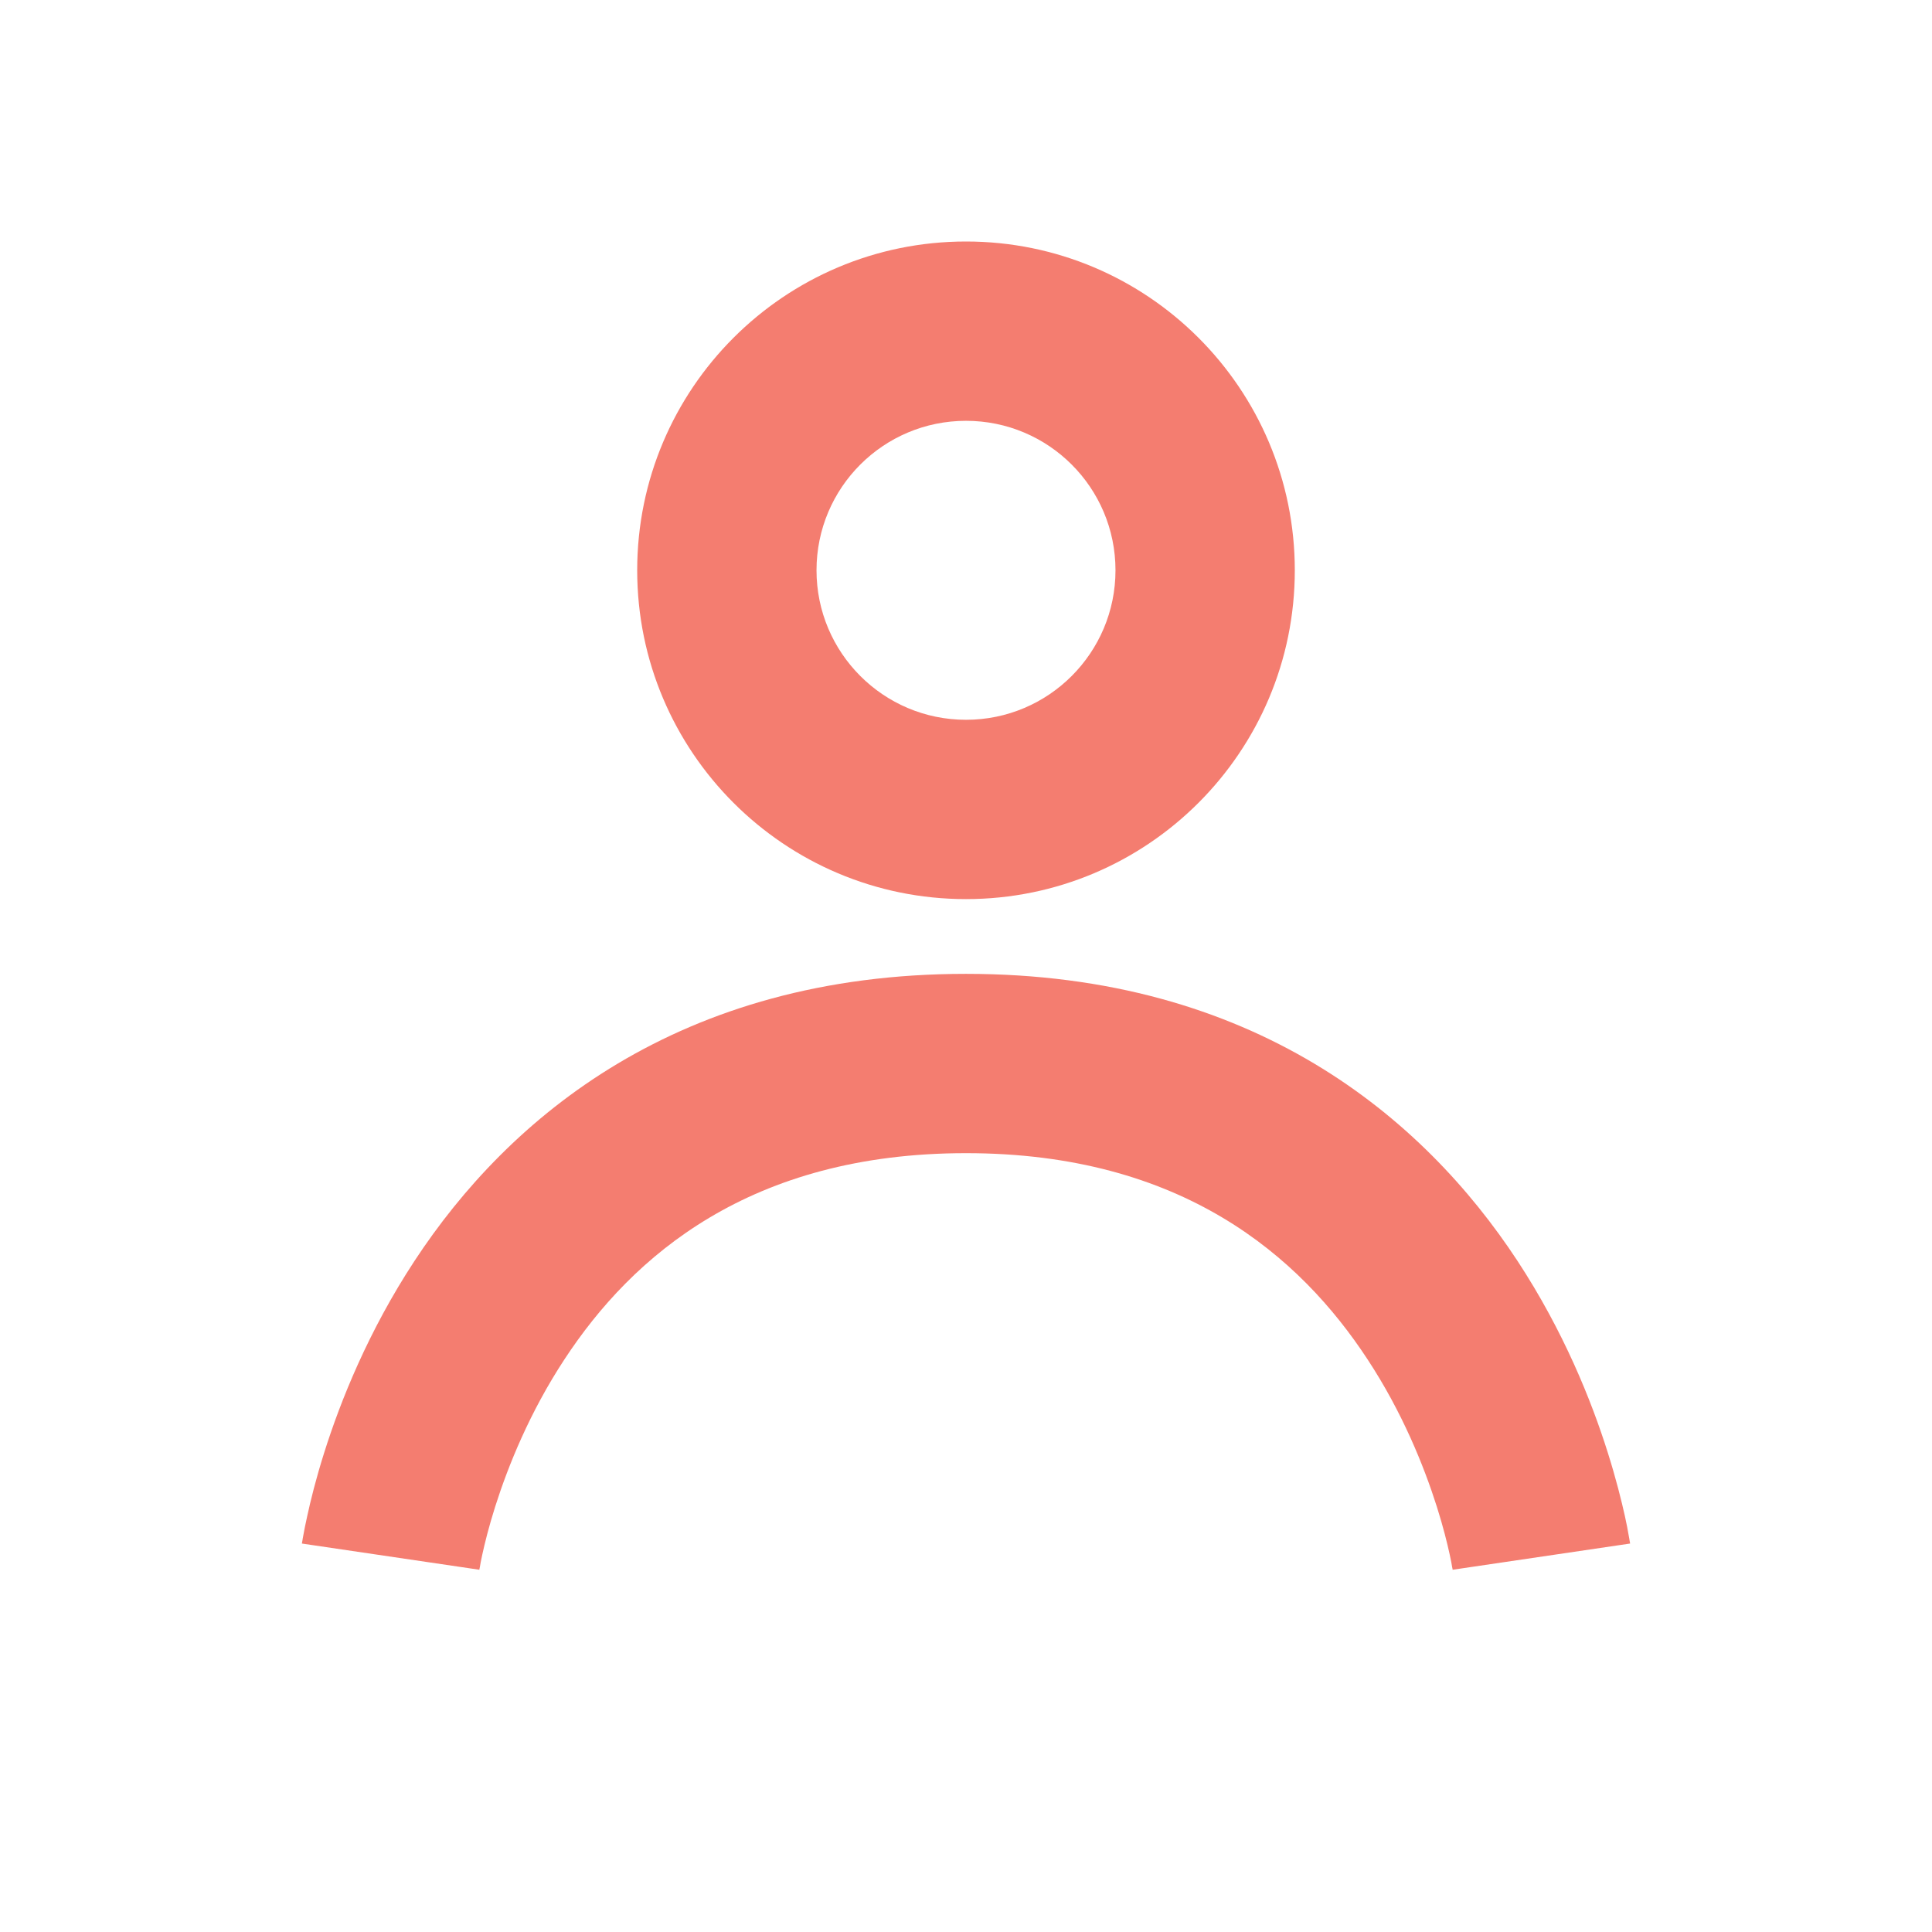
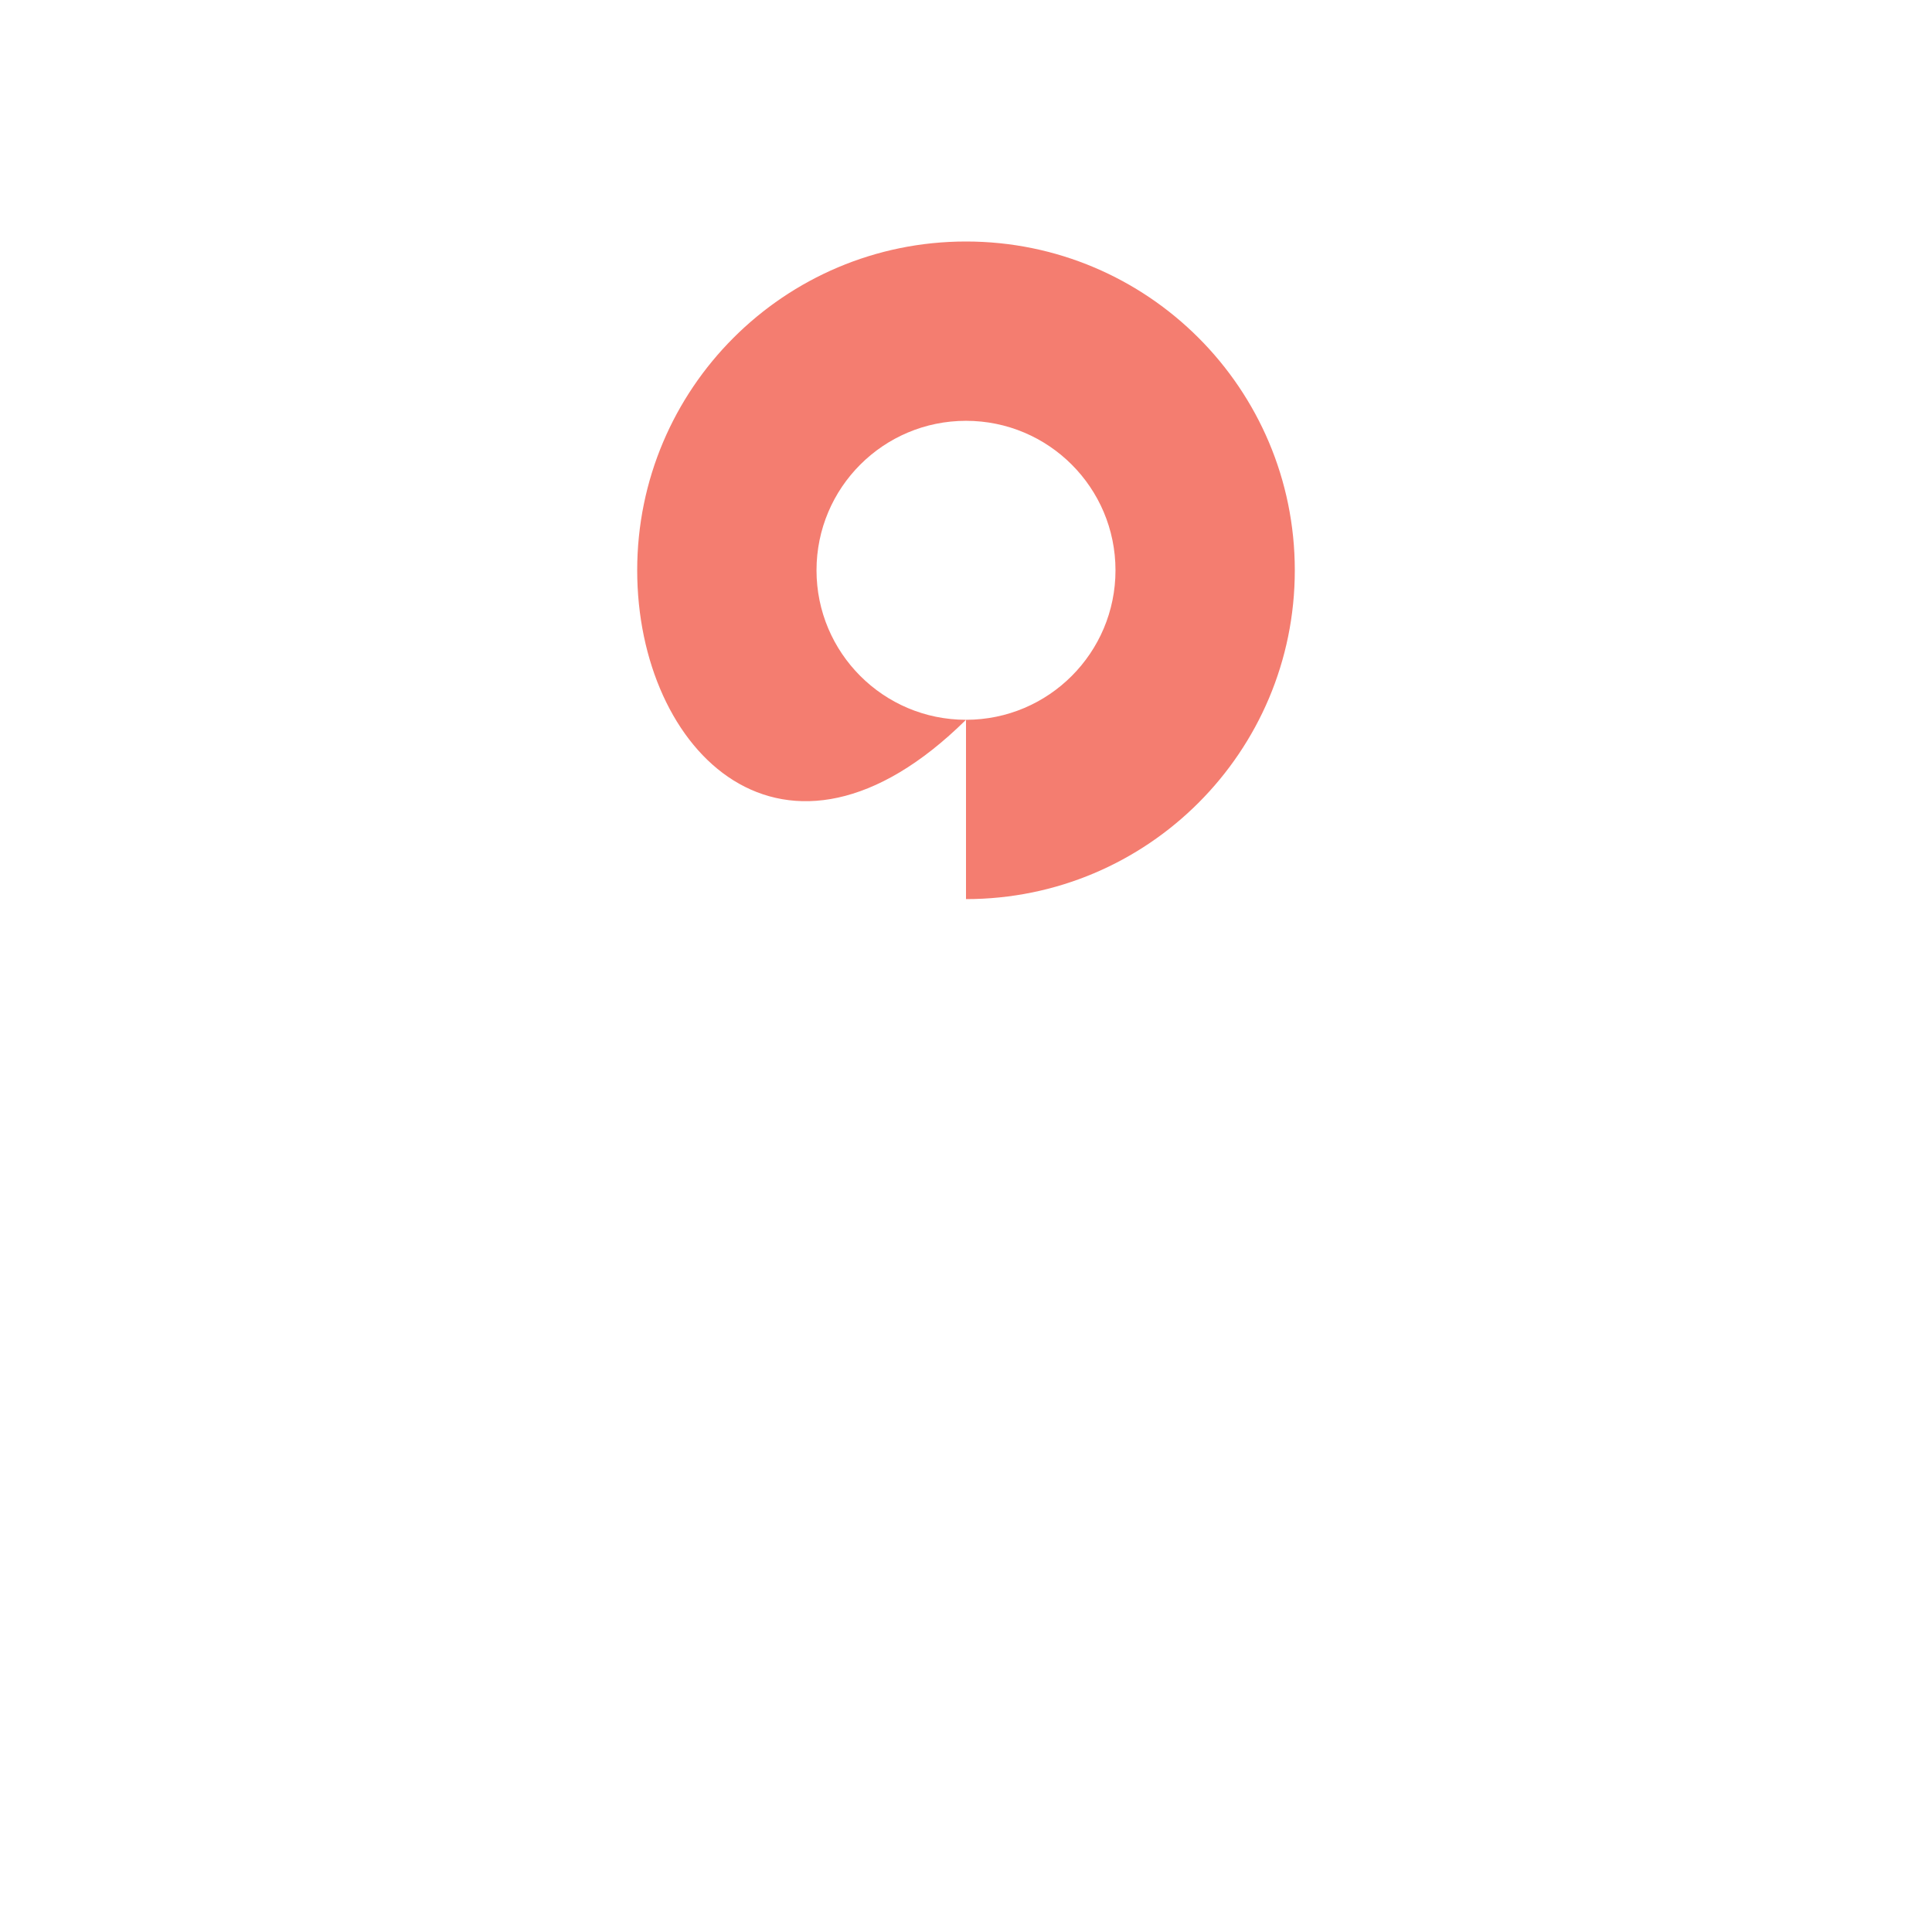
<svg xmlns="http://www.w3.org/2000/svg" width="16" height="16" viewBox="0 0 16 16" fill="none">
-   <path d="M8 8.065C10.381 8.065 11.787 9.254 12.567 10.442C12.949 11.024 13.18 11.601 13.315 12.03C13.383 12.245 13.428 12.427 13.457 12.557C13.471 12.623 13.482 12.676 13.488 12.715C13.492 12.734 13.494 12.749 13.496 12.761C13.497 12.767 13.498 12.772 13.499 12.776C13.499 12.777 13.499 12.779 13.499 12.78L13.5 12.782V12.783L12.03 13V12.999C12.03 12.995 12.028 12.988 12.026 12.978C12.023 12.956 12.016 12.921 12.006 12.875C11.986 12.783 11.952 12.644 11.899 12.477C11.792 12.14 11.613 11.695 11.325 11.257C10.765 10.403 9.788 9.55 8 9.55C6.212 9.55 5.235 10.403 4.675 11.257C4.387 11.695 4.208 12.14 4.101 12.477C4.048 12.644 4.014 12.783 3.994 12.875C3.984 12.921 3.977 12.956 3.974 12.978C3.972 12.988 3.97 12.995 3.97 12.999V13L2.5 12.783V12.782L2.501 12.78C2.501 12.779 2.501 12.777 2.501 12.776C2.502 12.772 2.503 12.767 2.504 12.761C2.506 12.749 2.508 12.734 2.512 12.715C2.519 12.676 2.529 12.623 2.544 12.557C2.572 12.427 2.617 12.245 2.685 12.03C2.82 11.601 3.051 11.024 3.433 10.442C4.213 9.254 5.619 8.065 8 8.065Z" fill="#F47D70" />
-   <path d="M9.238 4.723C9.238 4.039 8.684 3.485 8 3.485C7.316 3.485 6.762 4.039 6.762 4.723C6.762 5.406 7.316 5.961 8 5.961V7.446C6.496 7.446 5.277 6.227 5.277 4.723C5.277 3.219 6.496 2 8 2C9.504 2 10.723 3.219 10.723 4.723C10.723 6.227 9.504 7.446 8 7.446V5.961C8.684 5.961 9.238 5.406 9.238 4.723Z" fill="#F47D70" />
+   <path d="M9.238 4.723C9.238 4.039 8.684 3.485 8 3.485C7.316 3.485 6.762 4.039 6.762 4.723C6.762 5.406 7.316 5.961 8 5.961C6.496 7.446 5.277 6.227 5.277 4.723C5.277 3.219 6.496 2 8 2C9.504 2 10.723 3.219 10.723 4.723C10.723 6.227 9.504 7.446 8 7.446V5.961C8.684 5.961 9.238 5.406 9.238 4.723Z" fill="#F47D70" />
</svg>